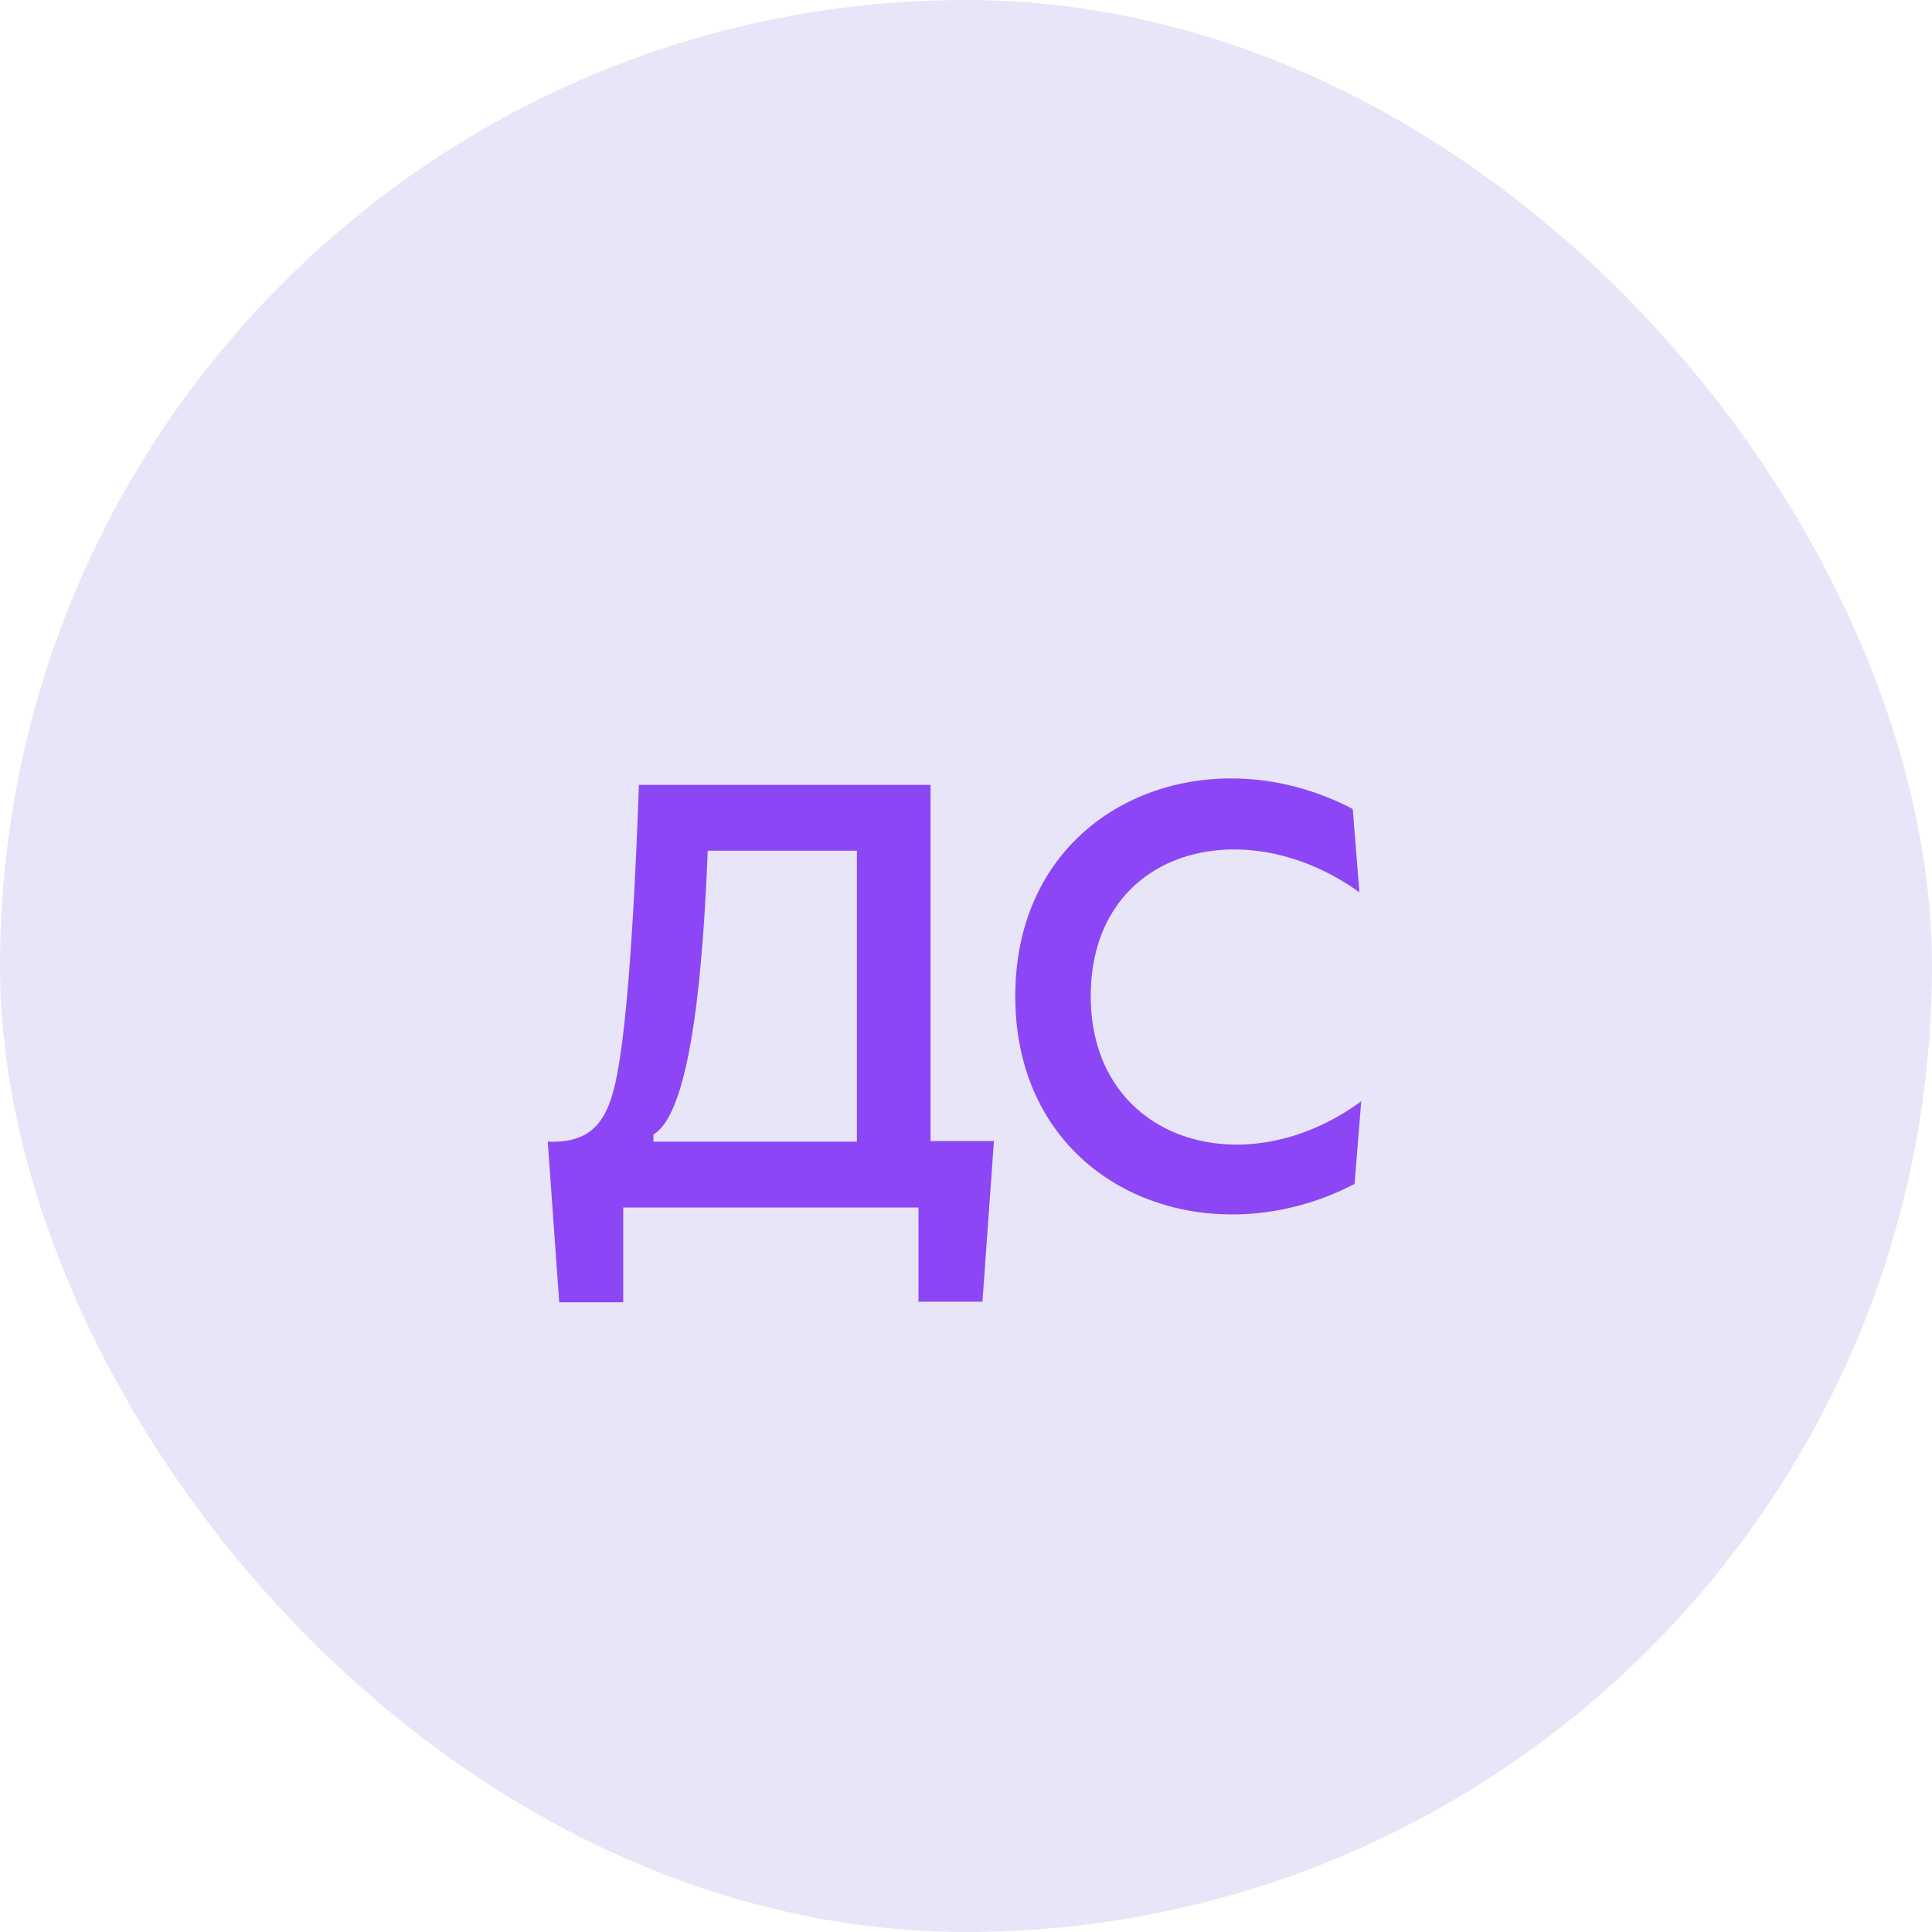
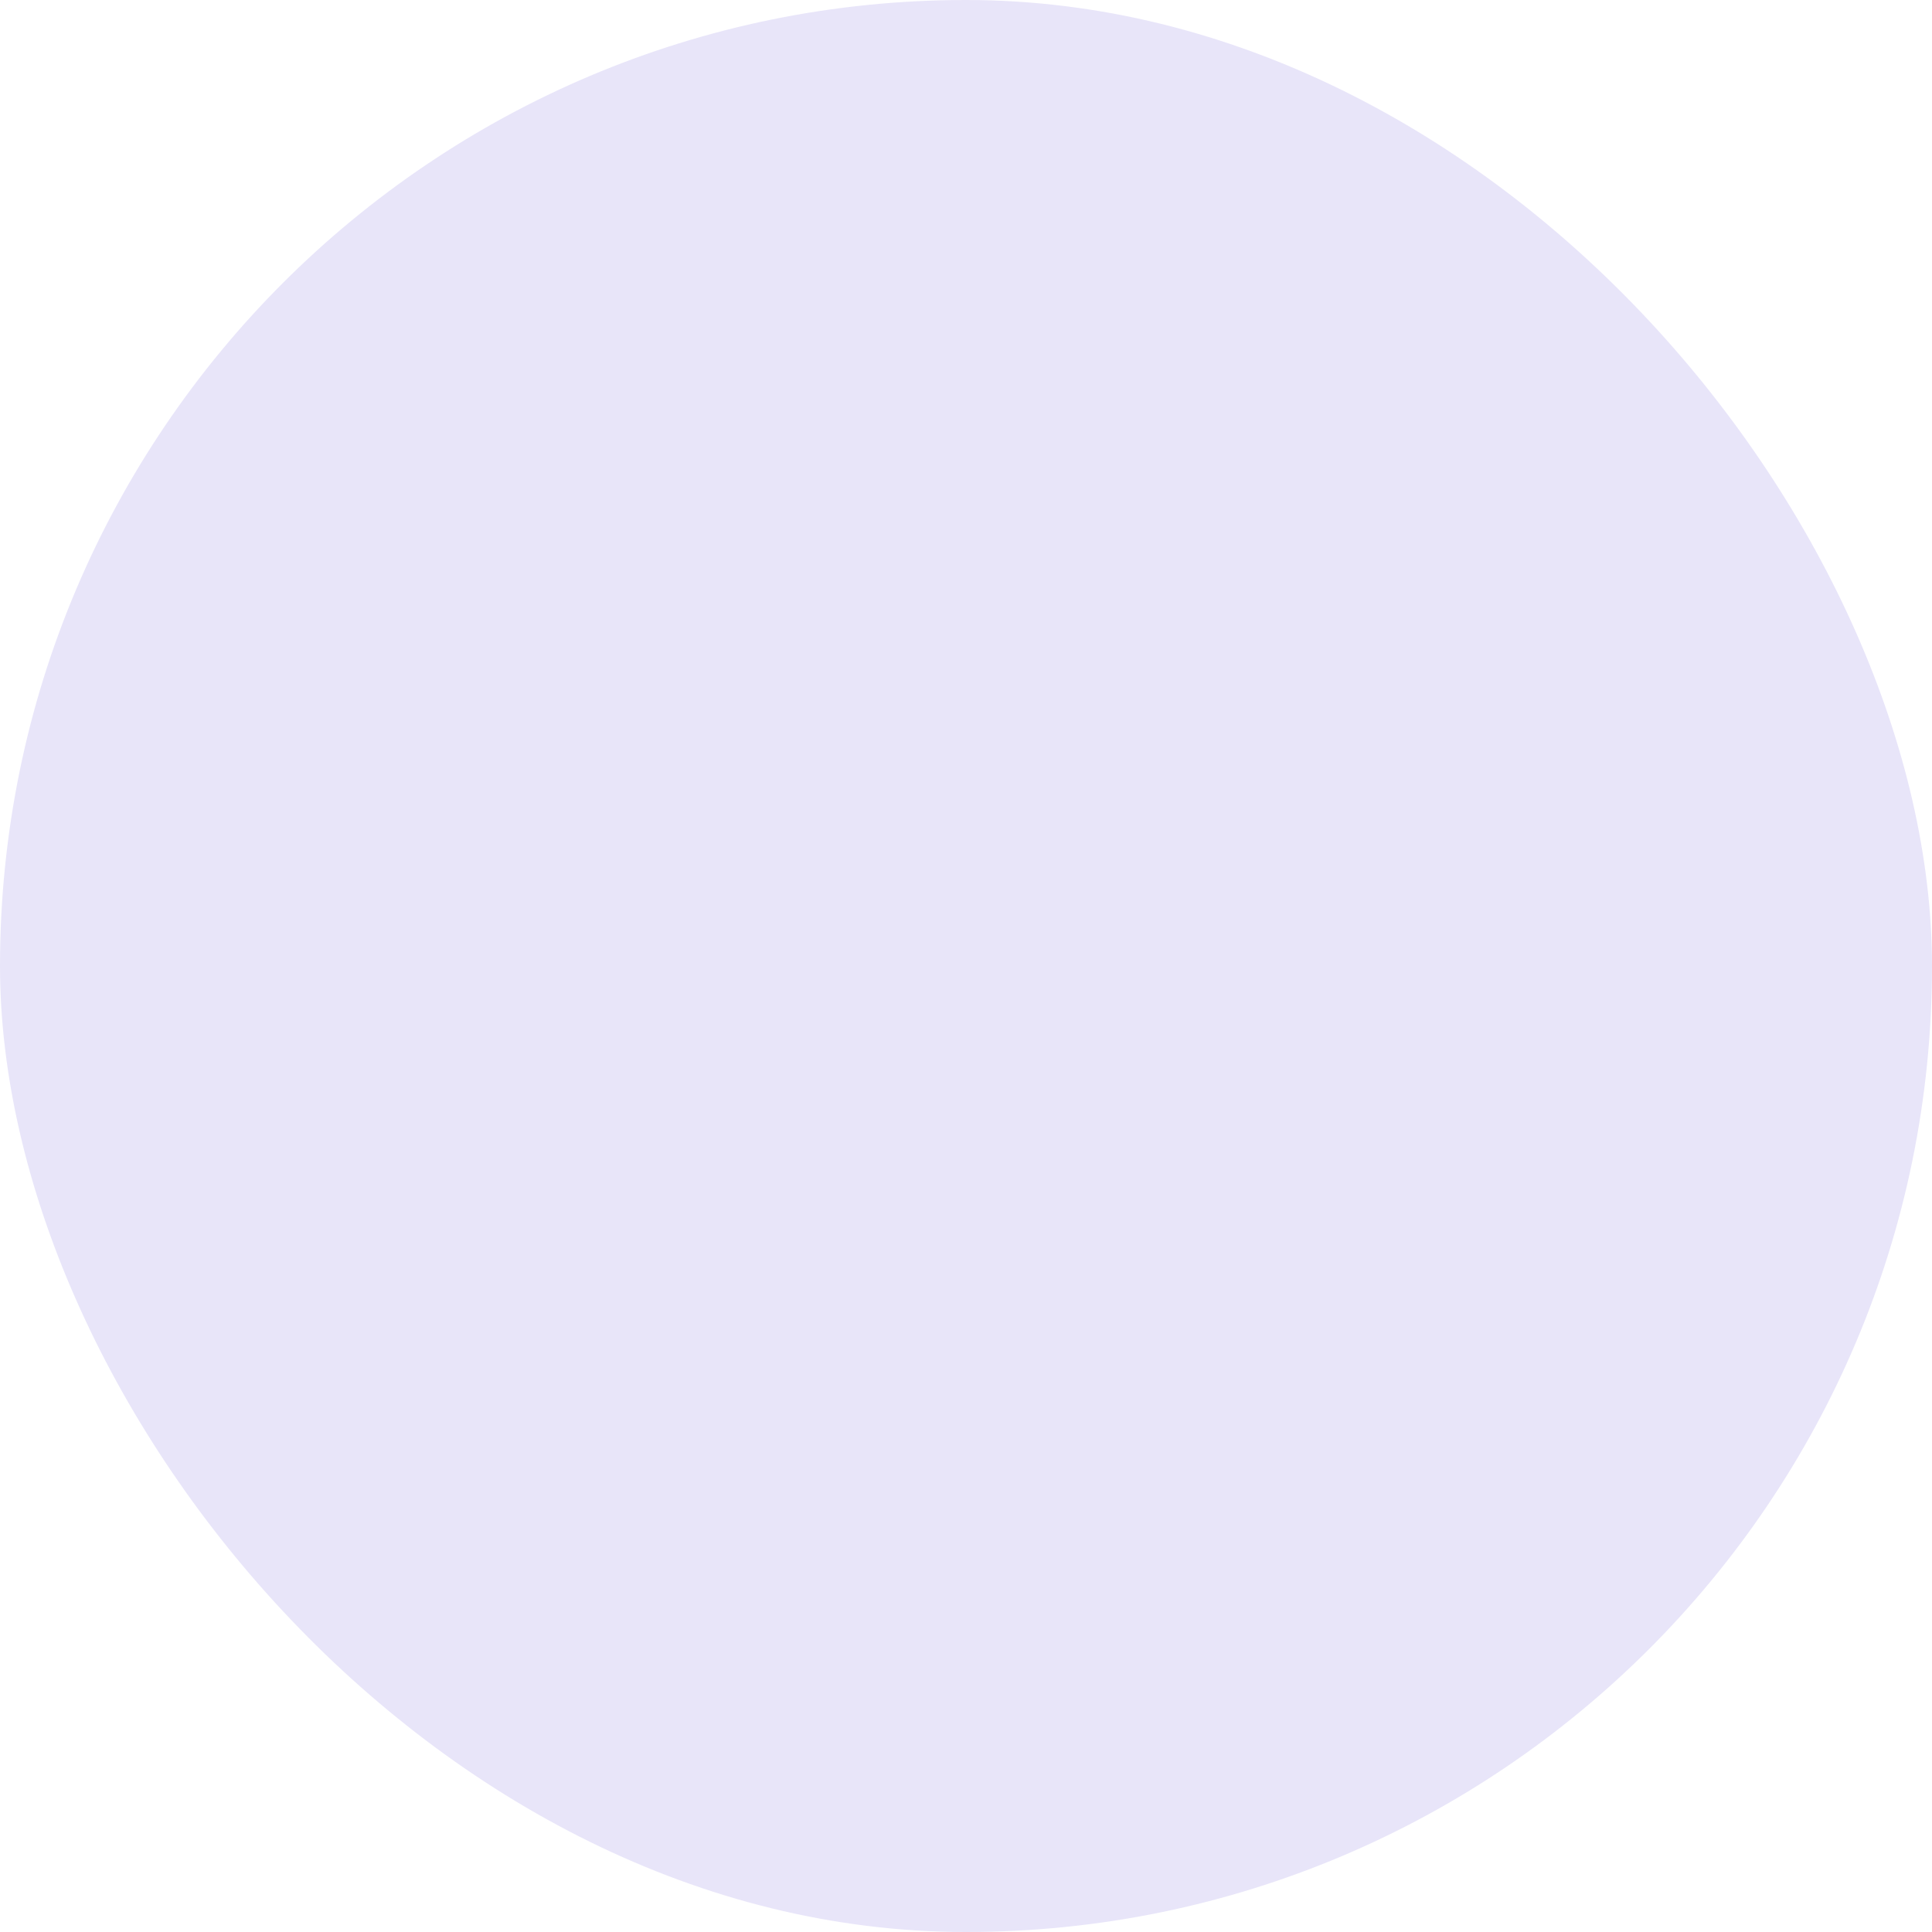
<svg xmlns="http://www.w3.org/2000/svg" width="64" height="64" viewBox="0 0 64 64" fill="none">
  <rect width="64" height="64" rx="32" fill="#E8E5F9" />
-   <path d="M18.325 37.82H18.145L18.525 43.14H20.645V40H30.425V43.12H32.545L32.925 37.8H30.825V26H21.165C21.085 28.2 20.865 34 20.345 36.04C20.065 37.16 19.565 37.82 18.325 37.82ZM21.645 37.82V37.58C22.945 36.84 23.305 31.7 23.445 28.18H28.385V37.82H21.645ZM44.872 39.22L45.092 36.48C41.212 39.34 36.132 37.8 36.132 33C36.132 28.12 41.212 26.8 45.032 29.56L44.812 26.8C39.872 24.2 33.632 26.72 33.632 33C33.632 39.28 39.872 41.82 44.872 39.22Z" fill="#8D46F6" />
</svg>